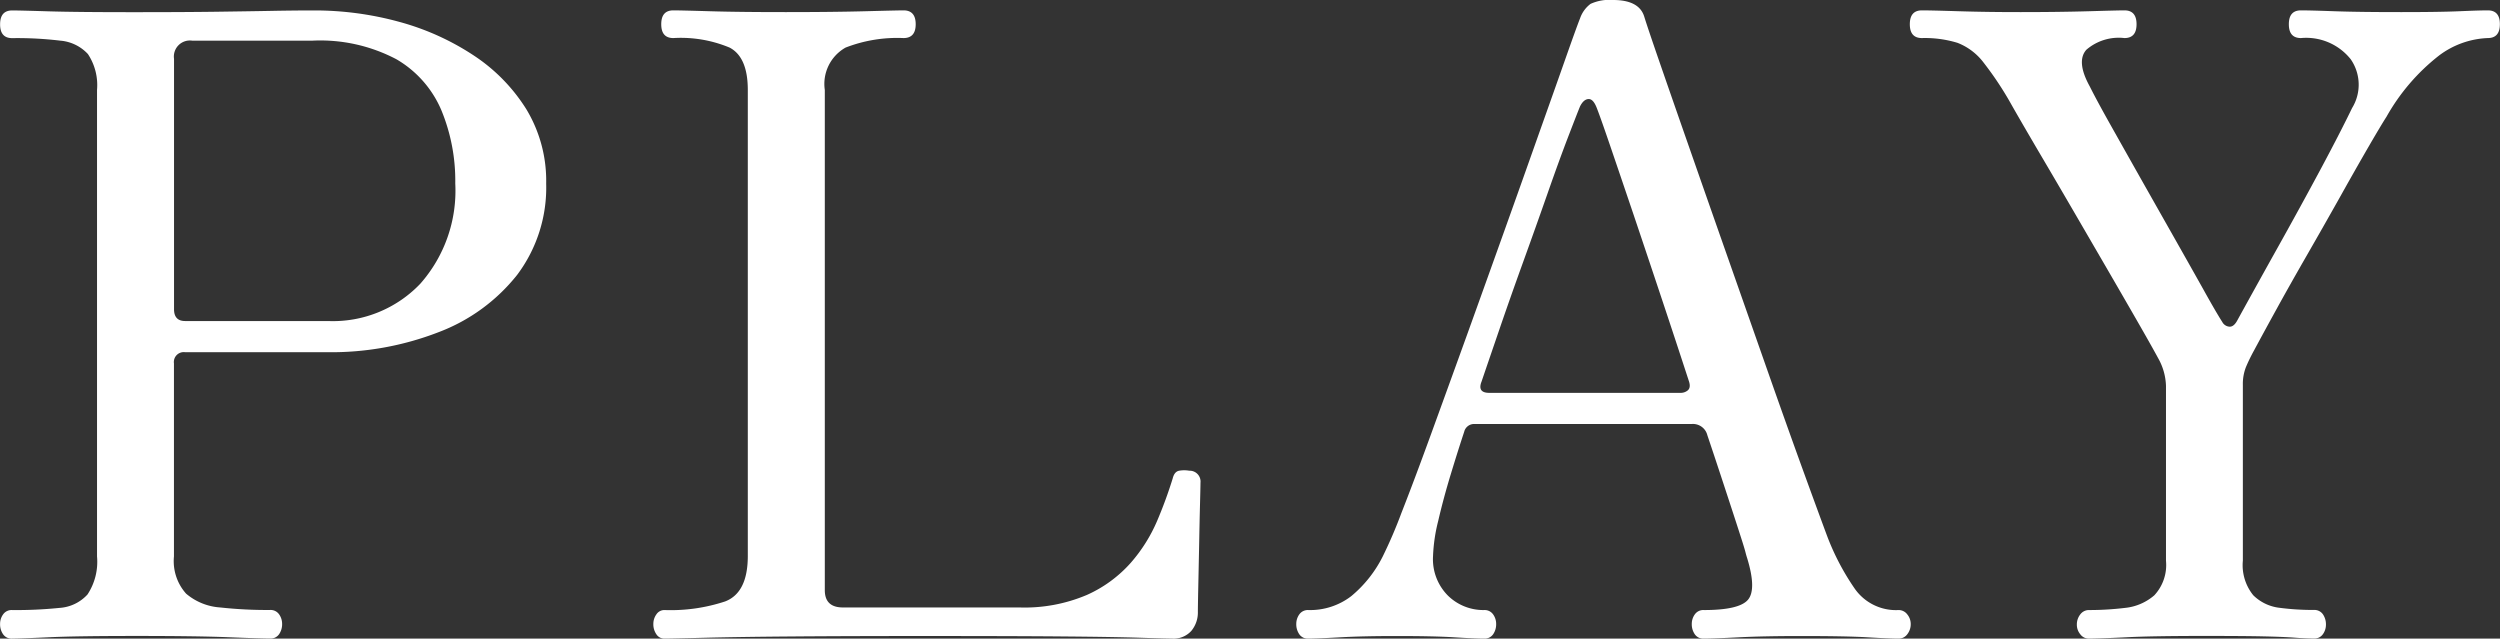
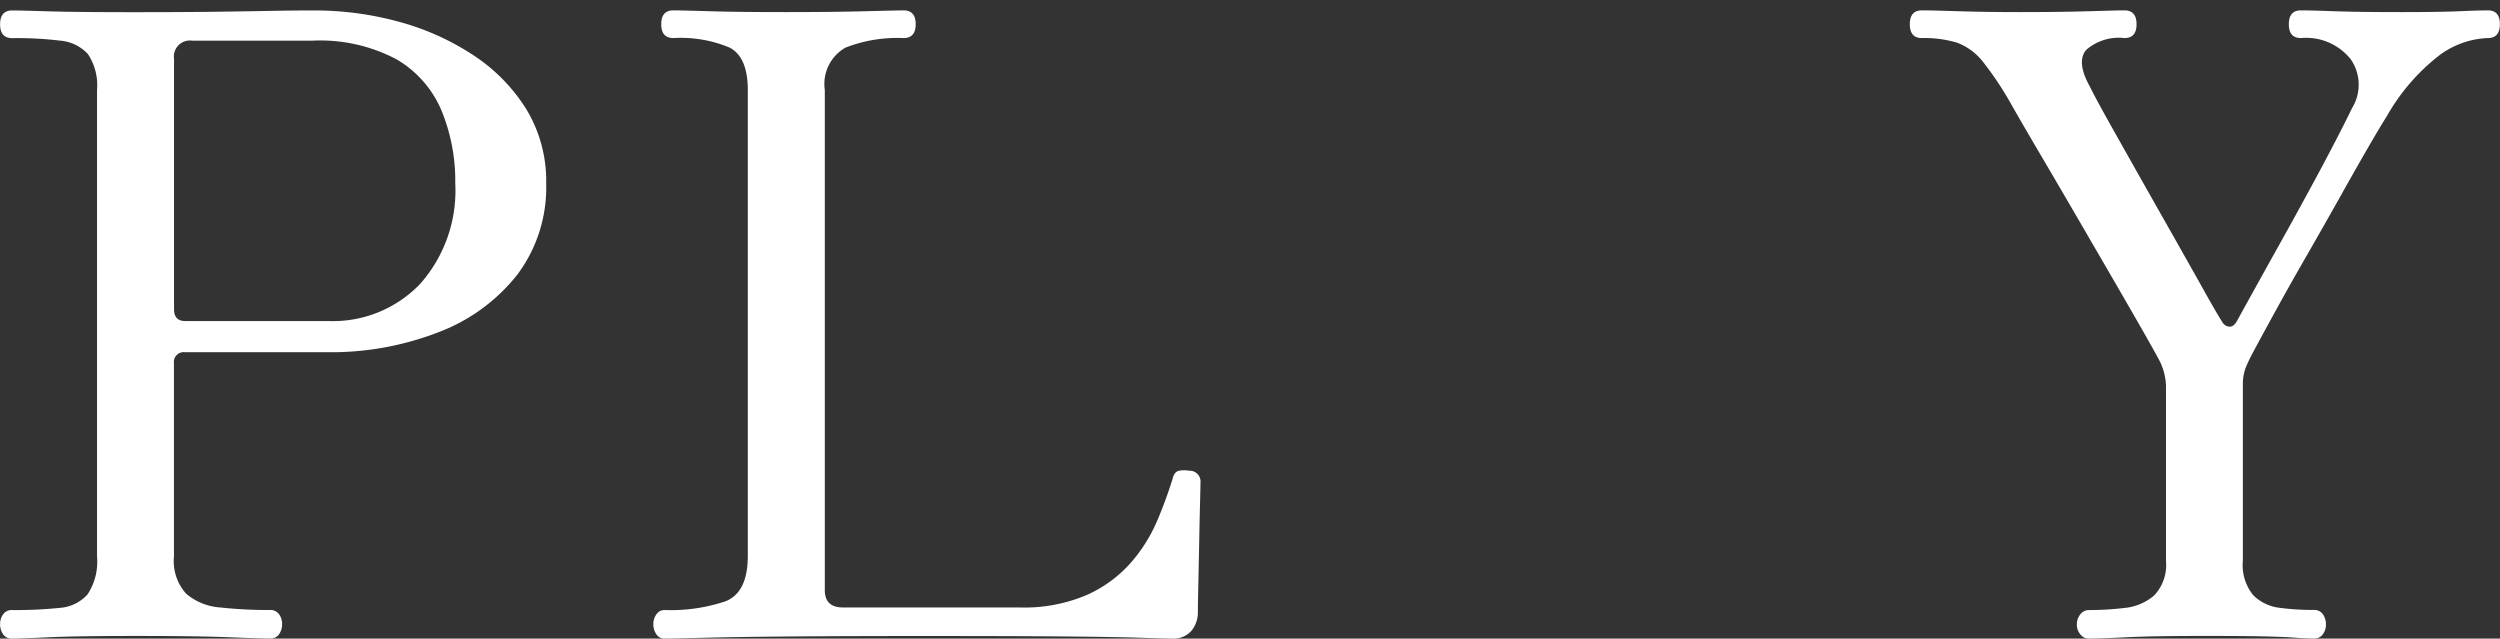
<svg xmlns="http://www.w3.org/2000/svg" width="99.381" height="25.387" viewBox="0 0 99.381 25.387">
  <rect x="0" y="0" width="99.381" height="25.387" fill="#333333" stroke="none" />
  <g id="play" transform="translate(-2604.416 -568.791)">
    <path id="パス_1136" data-name="パス 1136" d="M2604.9,594.178a.409.409,0,0,1-.36-.172.7.7,0,0,1-.121-.413.645.645,0,0,1,.121-.379.411.411,0,0,1,.36-.172,16.867,16.867,0,0,0,1.875-.085,1.648,1.648,0,0,0,1.119-.534,2.358,2.358,0,0,0,.379-1.513V572.368a2.234,2.234,0,0,0-.362-1.428,1.682,1.682,0,0,0-1.1-.533,14.31,14.31,0,0,0-1.91-.1q-.482,0-.481-.55t.481-.551q.276,0,1.428.035t3.457.034q1.926,0,3.2-.017t2.185-.034c.607-.012,1.188-.018,1.737-.018a12.7,12.7,0,0,1,3.355.447,10.208,10.208,0,0,1,2.958,1.325,7,7,0,0,1,2.115,2.15,5.5,5.5,0,0,1,.792,2.958,5.776,5.776,0,0,1-1.152,3.629A7.249,7.249,0,0,1,2621.84,582a11.8,11.8,0,0,1-4.42.792h-5.643a.394.394,0,0,0-.446.446v7.672a1.939,1.939,0,0,0,.482,1.479,2.327,2.327,0,0,0,1.358.55,17.034,17.034,0,0,0,1.978.1.412.412,0,0,1,.361.172.652.652,0,0,1,.121.379.7.7,0,0,1-.121.413.41.41,0,0,1-.361.172q-.344,0-1.634-.052t-3.733-.051q-2.3,0-3.405.051T2604.9,594.178Zm6.88-12.625h5.677a4.8,4.8,0,0,0,3.663-1.479,5.583,5.583,0,0,0,1.394-3.991,7.339,7.339,0,0,0-.551-2.906,4.27,4.27,0,0,0-1.788-2.03,6.489,6.489,0,0,0-3.337-.74h-4.782a.638.638,0,0,0-.722.723v9.941C2611.331,581.393,2611.479,581.553,2611.777,581.553Z" fill="#fff" />
    <path id="パス_1137" data-name="パス 1137" d="M2630.835,594.178a.376.376,0,0,1-.326-.172.7.7,0,0,1-.121-.413.645.645,0,0,1,.121-.379.378.378,0,0,1,.326-.172,6.885,6.885,0,0,0,2.408-.343q.894-.344.9-1.789V572.368q0-1.306-.723-1.685a5.032,5.032,0,0,0-2.236-.379c-.322,0-.482-.183-.482-.55s.16-.551.482-.551q.275,0,1.463.035t3.009.034q1.859,0,3.148-.034t1.53-.035c.321,0,.483.184.483.551s-.162.55-.483.55a5.672,5.672,0,0,0-2.305.379,1.657,1.657,0,0,0-.825,1.685v19.883c0,.459.24.688.723.688h7.017a6.326,6.326,0,0,0,2.683-.5,5.124,5.124,0,0,0,1.737-1.272,6.273,6.273,0,0,0,1.05-1.668,17.393,17.393,0,0,0,.619-1.687q.067-.274.258-.309a1.144,1.144,0,0,1,.4,0,.432.432,0,0,1,.447.482q0,.138-.018.826t-.034,1.582q-.018.894-.034,1.651t-.018,1.066a1.146,1.146,0,0,1-.257.757.95.95,0,0,1-.775.31c-.138,0-.555-.011-1.255-.034s-1.749-.04-3.148-.052-3.245-.017-5.538-.017q-2.822,0-5.039.017t-3.578.052Q2631.075,594.178,2630.835,594.178Z" fill="#fff" />
-     <path id="パス_1138" data-name="パス 1138" d="M2656.428,594.178a.411.411,0,0,1-.361-.172.7.7,0,0,1-.121-.413.646.646,0,0,1,.121-.379.414.414,0,0,1,.361-.172,2.684,2.684,0,0,0,1.7-.55,4.882,4.882,0,0,0,1.256-1.582,18.571,18.571,0,0,0,.739-1.72q.5-1.272,1.17-3.113t1.428-3.939q.756-2.1,1.5-4.18t1.376-3.87q.636-1.788,1.066-3.01t.567-1.565a1.209,1.209,0,0,1,.414-.568,1.8,1.8,0,0,1,.894-.154q1.032,0,1.238.653.138.449.637,1.892t1.221,3.509q.721,2.064,1.531,4.369t1.582,4.506q.774,2.2,1.394,3.905t.928,2.528a9.747,9.747,0,0,0,1.083,2.047,2,2,0,0,0,1.738.842.426.426,0,0,1,.344.172.6.6,0,0,1,.138.379.645.645,0,0,1-.138.413.424.424,0,0,1-.344.172c-.23,0-.636-.017-1.221-.052s-1.474-.051-2.666-.051c-.986,0-1.813.017-2.477.051s-1.124.052-1.376.052a.409.409,0,0,1-.361-.172.7.7,0,0,1-.121-.413.645.645,0,0,1,.121-.379.412.412,0,0,1,.361-.172q1.41,0,1.754-.412t-.034-1.651c-.023-.069-.046-.149-.069-.241s-.08-.281-.172-.568-.24-.745-.447-1.376-.5-1.531-.894-2.7a.59.59,0,0,0-.62-.448h-8.634a.405.405,0,0,0-.413.31q-.24.723-.533,1.686t-.5,1.858a6.645,6.645,0,0,0-.206,1.41,2.047,2.047,0,0,0,.6,1.565,2.011,2.011,0,0,0,1.428.567.413.413,0,0,1,.361.172.645.645,0,0,1,.121.379.7.7,0,0,1-.121.413.411.411,0,0,1-.361.172q-.344,0-1.169-.052t-2.34-.051q-1.307,0-2.218.051T2656.428,594.178Zm7.19-9.77h7.6a.434.434,0,0,0,.292-.1c.08-.069.1-.183.051-.344q-.515-1.582-1.1-3.337t-1.118-3.337q-.535-1.581-.929-2.734t-.533-1.5c-.093-.229-.2-.338-.327-.327s-.236.109-.328.292q-.1.243-.463,1.187t-.827,2.271q-.464,1.324-.98,2.752t-.945,2.683q-.43,1.255-.7,2.047C2663.193,584.259,2663.3,584.408,2663.618,584.408Z" fill="#fff" />
    <path id="パス_1139" data-name="パス 1139" d="M2687.457,594.178a.421.421,0,0,1-.344-.172.591.591,0,0,1-.137-.379.642.642,0,0,1,.137-.413.424.424,0,0,1,.344-.172,11.873,11.873,0,0,0,1.428-.085,2.1,2.1,0,0,0,1.169-.5,1.765,1.765,0,0,0,.465-1.376v-6.949a2.371,2.371,0,0,0-.31-1.1q-.241-.447-.774-1.376t-1.221-2.115q-.689-1.187-1.41-2.426t-1.36-2.322q-.636-1.083-1.048-1.806a13.179,13.179,0,0,0-1.136-1.719,2.376,2.376,0,0,0-1.031-.775,4.458,4.458,0,0,0-1.412-.189q-.481,0-.481-.55t.481-.551q.345,0,1.48.035t2.442.034q1.514,0,2.7-.034c.791-.023,1.268-.035,1.428-.035q.482,0,.482.551t-.482.55a1.969,1.969,0,0,0-1.513.465q-.414.464.137,1.461.276.552.826,1.531t1.221,2.168q.671,1.186,1.324,2.339t1.153,2.046q.5.9.74,1.273a.351.351,0,0,0,.274.189c.116.013.218-.062.311-.223q.756-1.375,1.65-2.976t1.686-3.078q.79-1.479,1.238-2.408a1.773,1.773,0,0,0-.051-1.944,2.264,2.264,0,0,0-1.978-.843c-.322,0-.482-.183-.482-.55s.16-.551.482-.551q.344,0,1.342.035t2.648.034q1.514,0,2.3-.034t1.135-.035q.483,0,.482.551t-.482.55a3.439,3.439,0,0,0-1.943.7,8.143,8.143,0,0,0-2.081,2.426q-.242.378-.74,1.238t-1.135,2q-.638,1.135-1.308,2.3t-1.22,2.167q-.55,1-.861,1.583a7,7,0,0,0-.327.671,1.852,1.852,0,0,0-.12.705v6.983a1.9,1.9,0,0,0,.413,1.376,1.778,1.778,0,0,0,1.049.5,10.215,10.215,0,0,0,1.359.085.412.412,0,0,1,.361.172.708.708,0,0,1,.121.413.649.649,0,0,1-.121.379.41.41,0,0,1-.361.172c-.207,0-.46-.011-.756-.034s-.723-.04-1.274-.052-1.307-.017-2.27-.017q-2.1,0-3.114.051T2687.457,594.178Z" fill="#fff" />
  </g>
</svg>